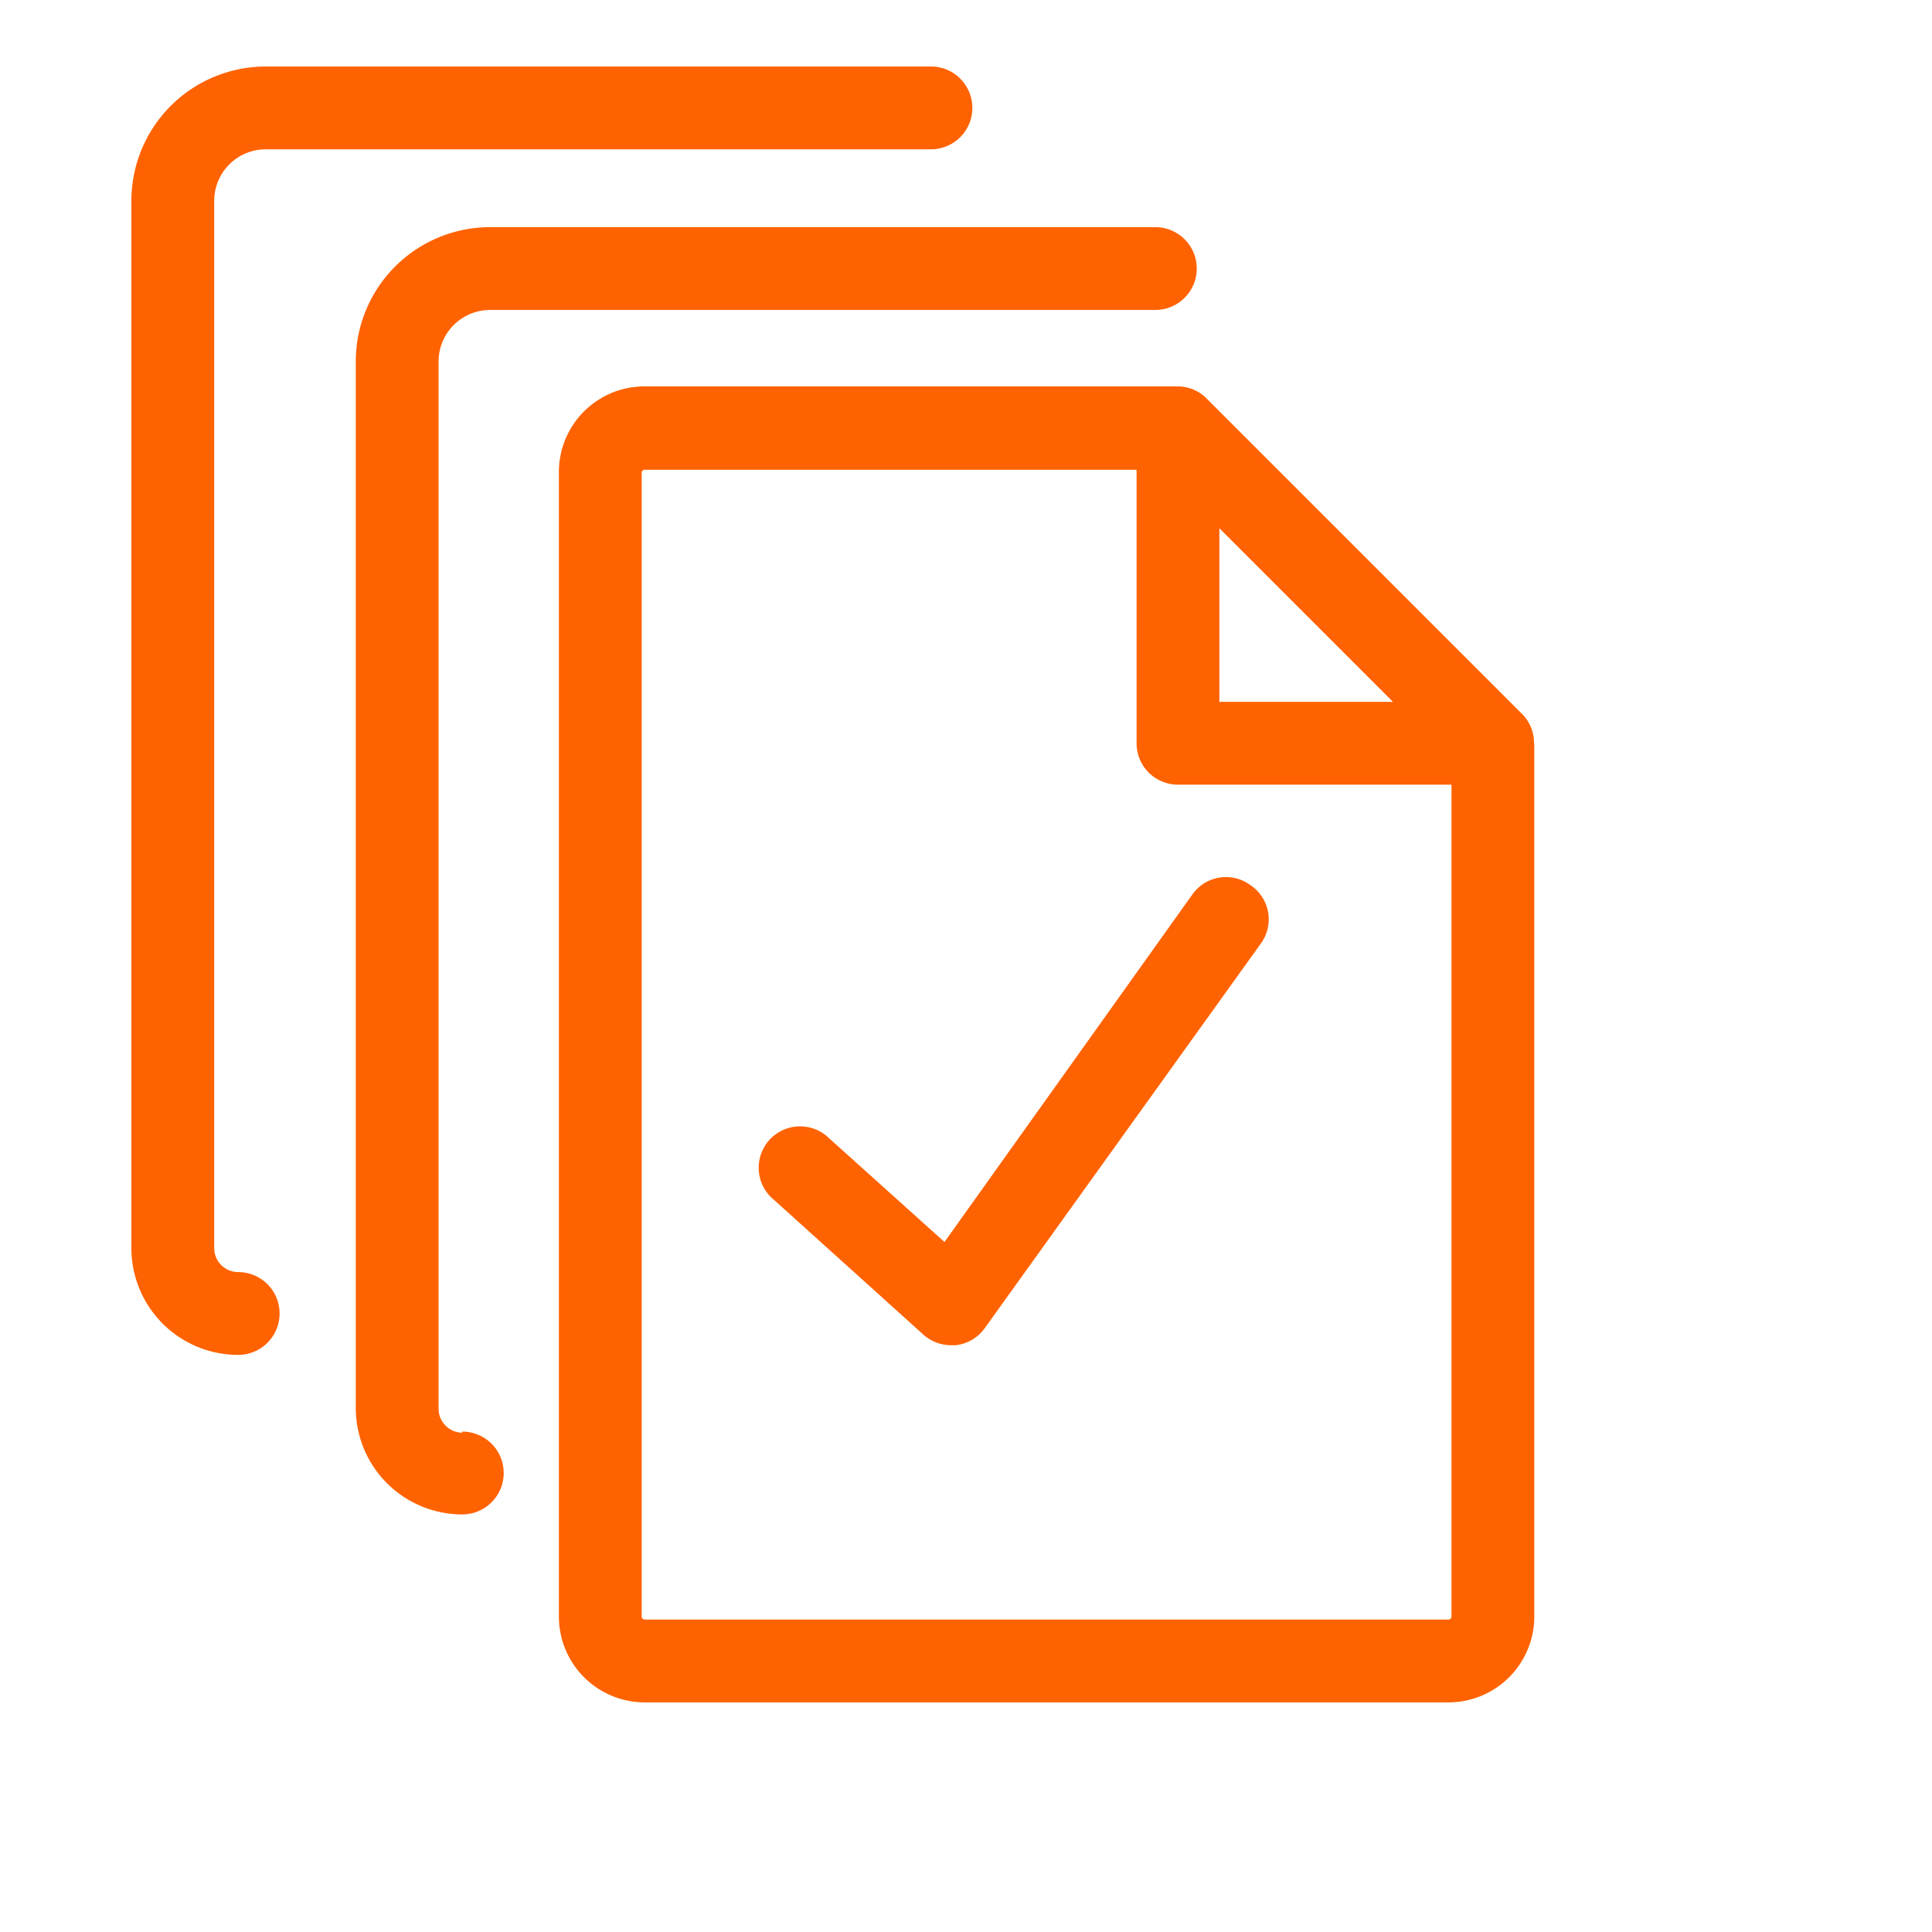
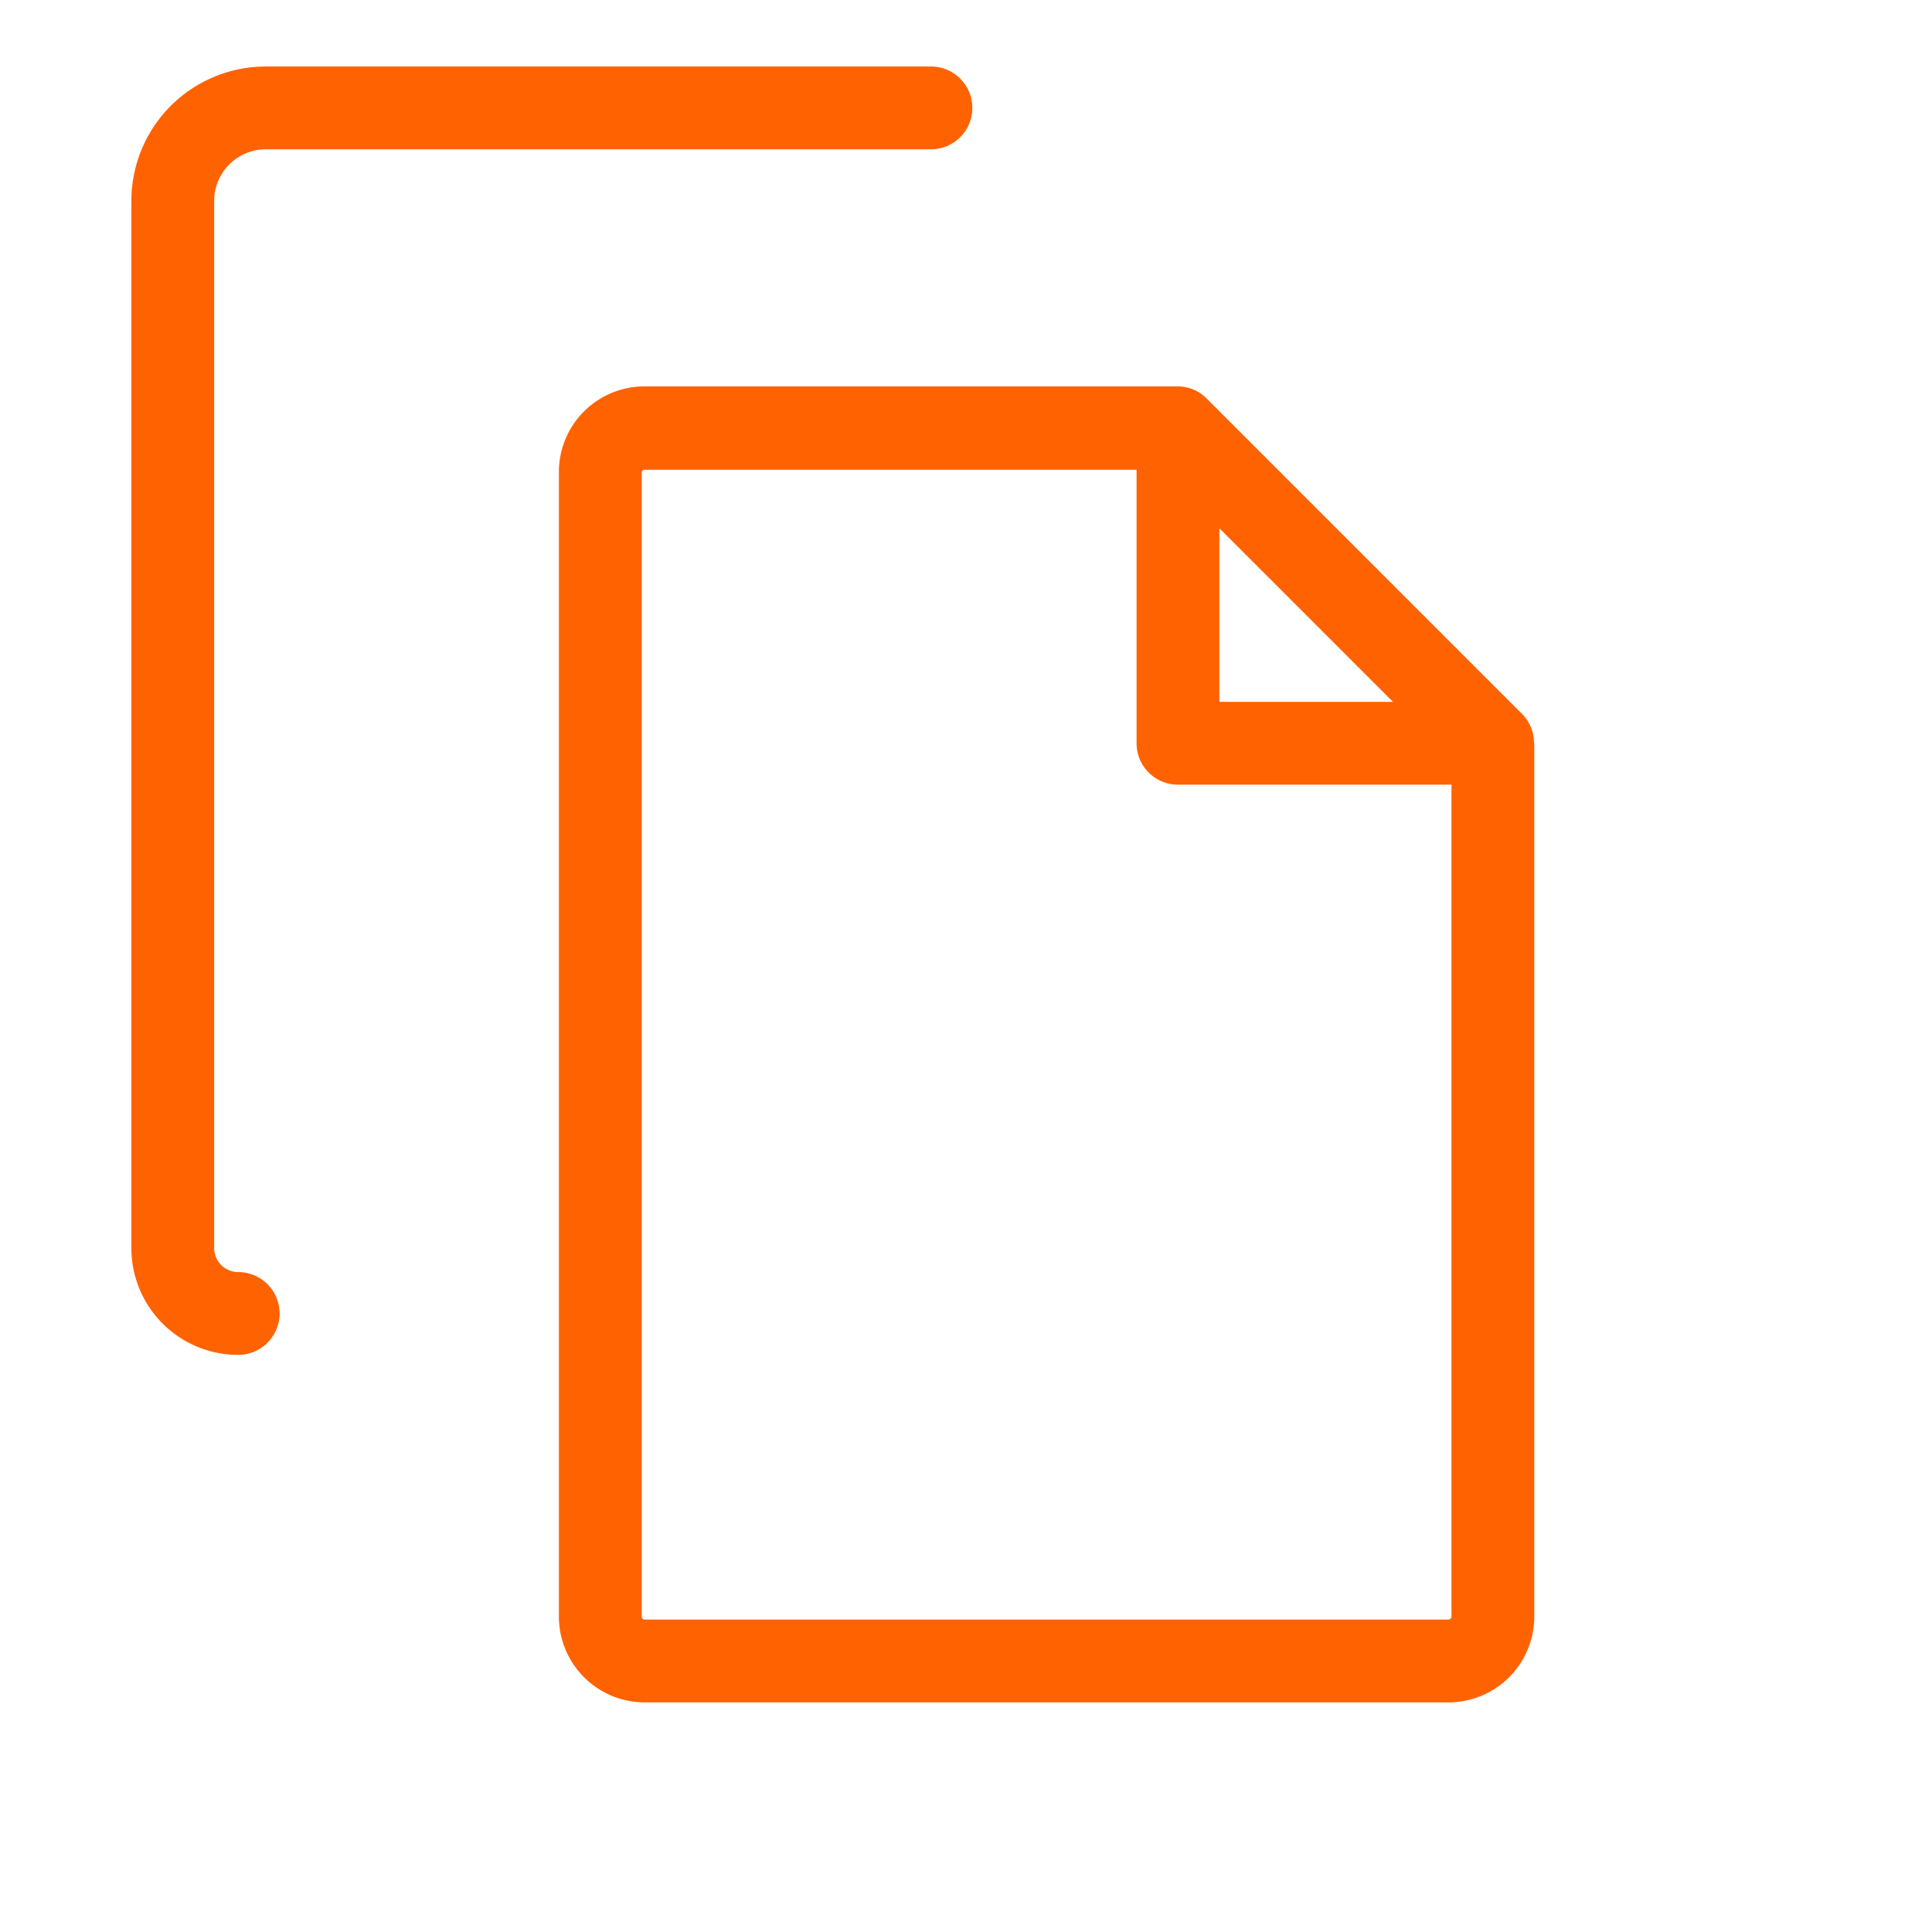
<svg xmlns="http://www.w3.org/2000/svg" viewBox="0 0 70 70">
  <path fill="#ff6200" d="M8.63,46.09a.87.87,0,0,1-.87-.87V7.28A1.87,1.87,0,0,1,9.63,5.41h24.1a1.5,1.5,0,0,0,0-3H9.63A4.87,4.87,0,0,0,4.76,7.28V45.22a3.87,3.87,0,0,0,3.87,3.87,1.5,1.5,0,1,0,0-3Z" />
-   <path fill="#ff6200" d="M16.75,51.91a.87.87,0,0,1-.86-.87V13.1a1.87,1.87,0,0,1,1.87-1.87h24.1a1.5,1.5,0,0,0,0-3H17.76a4.87,4.87,0,0,0-4.87,4.87V51a3.86,3.86,0,0,0,3.86,3.87,1.5,1.5,0,0,0,0-3Z" />
-   <path fill="#ff6200" d="M45.29,32.06a1.49,1.49,0,0,0-2.09.35L34.22,45l-4.17-3.75a1.5,1.5,0,1,0-2,2.23l5.41,4.88a1.51,1.51,0,0,0,1,.38h.16a1.49,1.49,0,0,0,1.06-.62l10-13.93A1.49,1.49,0,0,0,45.29,32.06Z" />
  <path fill="#ff6200" d="M55.58,26.93a1.48,1.48,0,0,0-.43-1.06L43.74,14.46A1.48,1.48,0,0,0,42.68,14H23.36a3.1,3.1,0,0,0-3.11,3.1V58.57a3.11,3.11,0,0,0,3.11,3.11H52.48a3.11,3.11,0,0,0,3.11-3.11V26.93Zm-11.4-7.79,6.29,6.29H44.18Zm8.3,39.54H23.36a.11.11,0,0,1-.11-.11V17.12a.11.11,0,0,1,.11-.1H41.18v9.91a1.5,1.5,0,0,0,1.5,1.5h9.91V58.57A.11.11,0,0,1,52.48,58.68Z" />
</svg>